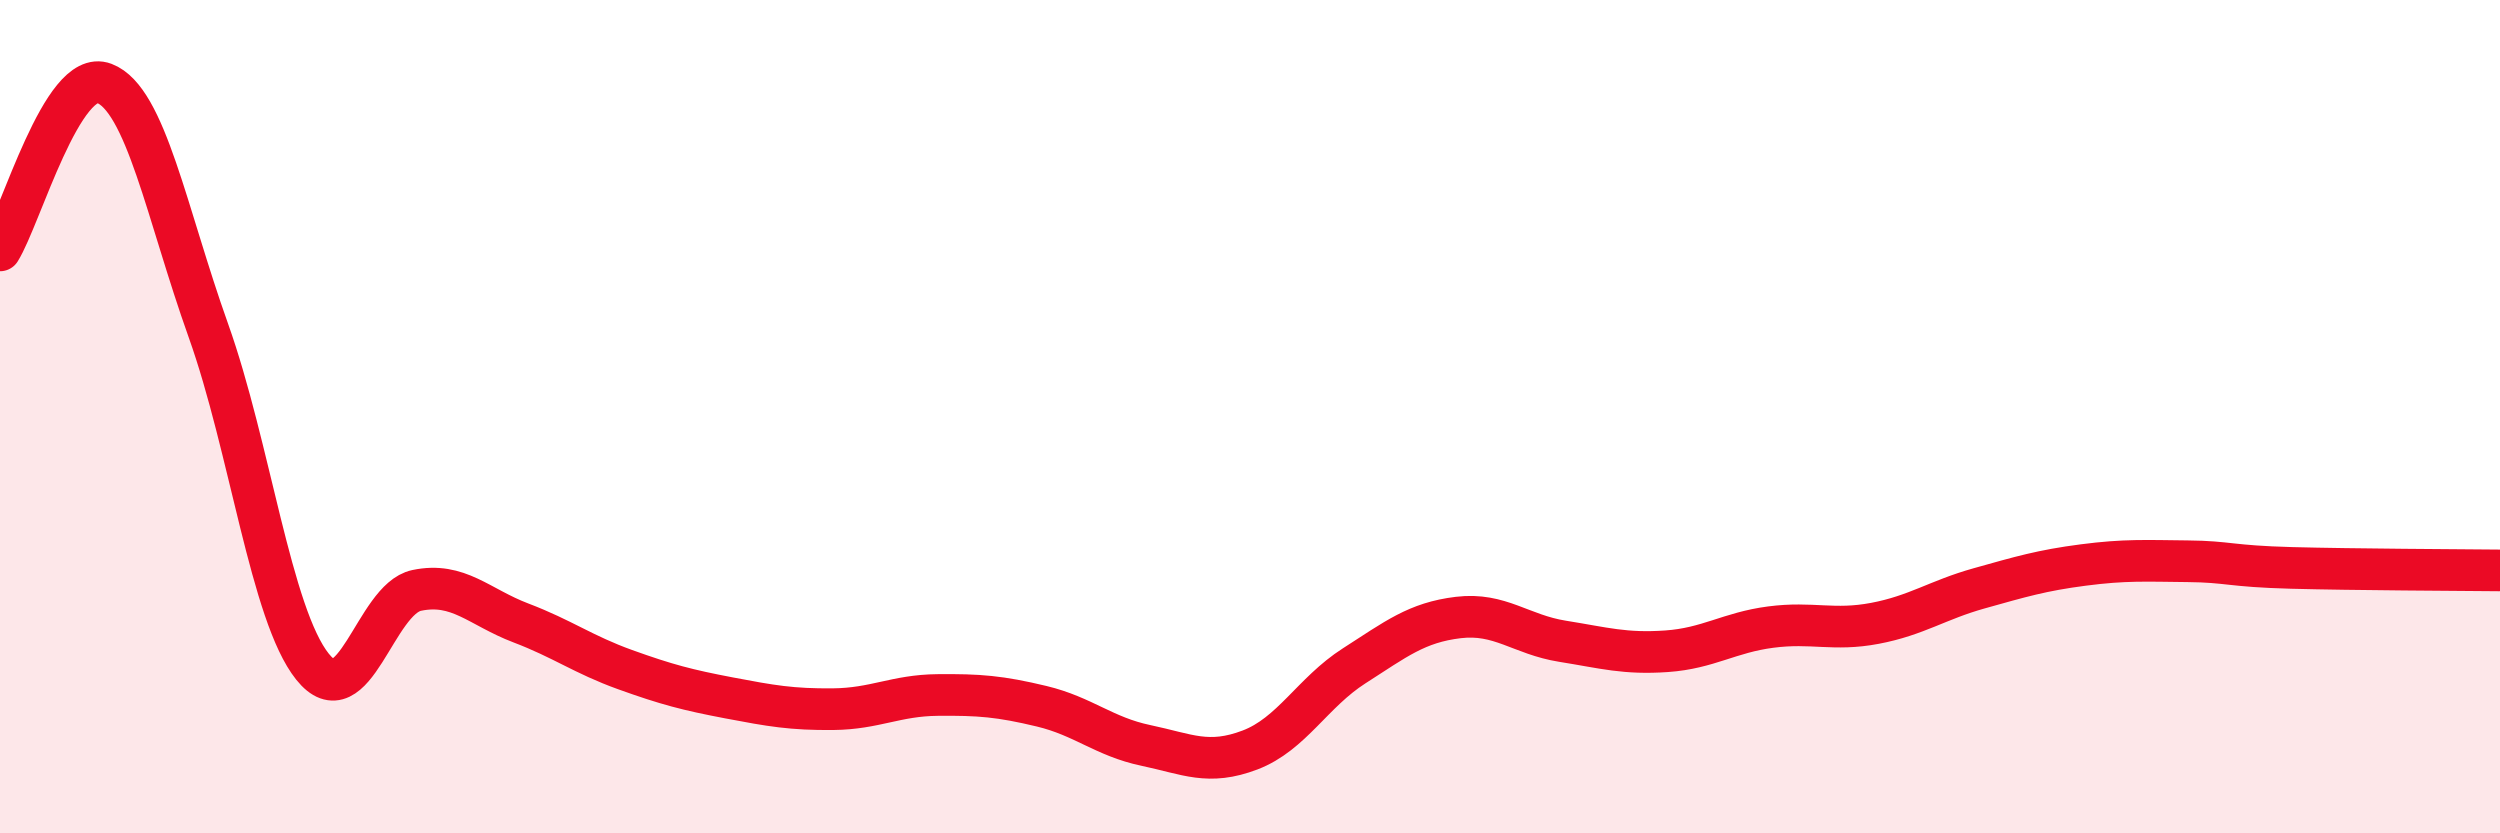
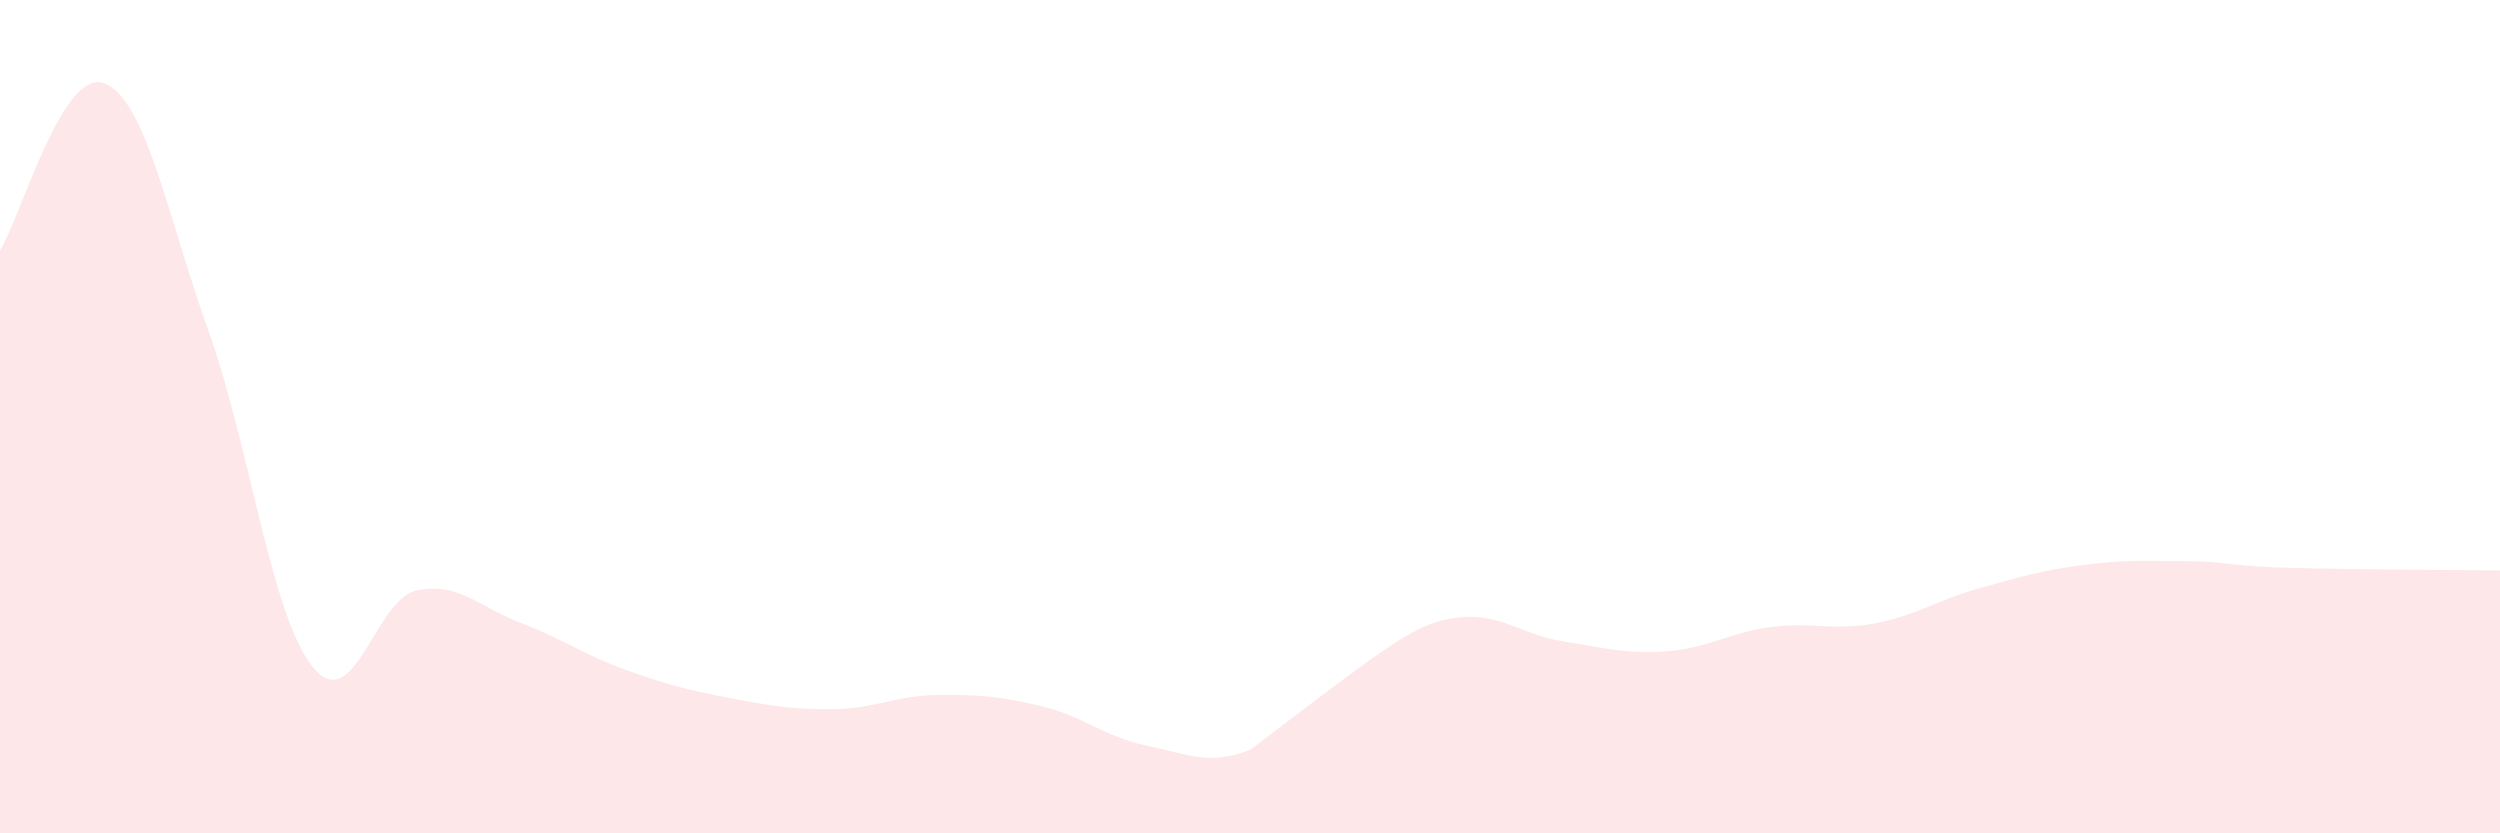
<svg xmlns="http://www.w3.org/2000/svg" width="60" height="20" viewBox="0 0 60 20">
-   <path d="M 0,6.01 C 0.5,5.21 1.5,1.62 2.5,2 C 3.5,2.38 4,5.13 5,7.93 C 6,10.73 6.5,14.75 7.5,16 C 8.5,17.25 9,14.38 10,14.17 C 11,13.96 11.5,14.57 12.5,14.95 C 13.5,15.33 14,15.71 15,16.07 C 16,16.43 16.5,16.56 17.5,16.75 C 18.5,16.94 19,17.03 20,17.02 C 21,17.01 21.5,16.69 22.5,16.68 C 23.5,16.67 24,16.71 25,16.95 C 26,17.19 26.5,17.68 27.5,17.89 C 28.5,18.1 29,18.38 30,18 C 31,17.62 31.5,16.62 32.5,15.98 C 33.5,15.34 34,14.94 35,14.82 C 36,14.7 36.5,15.23 37.5,15.39 C 38.5,15.55 39,15.7 40,15.63 C 41,15.56 41.5,15.18 42.5,15.05 C 43.5,14.92 44,15.15 45,14.96 C 46,14.77 46.5,14.4 47.5,14.12 C 48.5,13.84 49,13.69 50,13.56 C 51,13.43 51.5,13.46 52.5,13.47 C 53.5,13.48 53.5,13.59 55,13.63 C 56.5,13.67 59,13.68 60,13.69L60 20L0 20Z" fill="#EB0A25" opacity="0.1" stroke-linecap="round" stroke-linejoin="round" />
-   <path d="M 0,6.01 C 0.5,5.21 1.5,1.62 2.5,2 C 3.5,2.38 4,5.13 5,7.93 C 6,10.73 6.5,14.75 7.5,16 C 8.5,17.25 9,14.38 10,14.17 C 11,13.96 11.5,14.57 12.5,14.95 C 13.5,15.33 14,15.71 15,16.07 C 16,16.43 16.5,16.56 17.5,16.75 C 18.5,16.94 19,17.03 20,17.02 C 21,17.01 21.5,16.69 22.5,16.68 C 23.5,16.67 24,16.71 25,16.95 C 26,17.19 26.5,17.68 27.5,17.89 C 28.5,18.1 29,18.38 30,18 C 31,17.62 31.5,16.62 32.5,15.98 C 33.5,15.34 34,14.94 35,14.82 C 36,14.7 36.5,15.23 37.5,15.39 C 38.5,15.55 39,15.7 40,15.63 C 41,15.56 41.5,15.18 42.5,15.05 C 43.5,14.92 44,15.15 45,14.96 C 46,14.77 46.5,14.4 47.5,14.12 C 48.5,13.84 49,13.69 50,13.56 C 51,13.43 51.5,13.46 52.5,13.47 C 53.5,13.48 53.5,13.59 55,13.63 C 56.5,13.67 59,13.68 60,13.69" stroke="#EB0A25" stroke-width="1" fill="none" stroke-linecap="round" stroke-linejoin="round" />
+   <path d="M 0,6.01 C 0.5,5.21 1.5,1.62 2.5,2 C 3.5,2.38 4,5.13 5,7.93 C 6,10.73 6.5,14.75 7.5,16 C 8.5,17.25 9,14.38 10,14.17 C 11,13.96 11.5,14.57 12.5,14.95 C 13.5,15.33 14,15.71 15,16.07 C 16,16.43 16.5,16.56 17.5,16.75 C 18.5,16.94 19,17.03 20,17.02 C 21,17.01 21.5,16.69 22.5,16.68 C 23.5,16.67 24,16.71 25,16.95 C 26,17.19 26.5,17.68 27.5,17.89 C 28.5,18.1 29,18.38 30,18 C 33.5,15.34 34,14.94 35,14.82 C 36,14.7 36.5,15.23 37.5,15.39 C 38.5,15.55 39,15.7 40,15.63 C 41,15.56 41.5,15.18 42.5,15.05 C 43.5,14.92 44,15.15 45,14.96 C 46,14.77 46.5,14.4 47.5,14.12 C 48.5,13.84 49,13.69 50,13.56 C 51,13.43 51.5,13.46 52.5,13.47 C 53.5,13.48 53.5,13.59 55,13.63 C 56.5,13.67 59,13.68 60,13.69L60 20L0 20Z" fill="#EB0A25" opacity="0.1" stroke-linecap="round" stroke-linejoin="round" />
</svg>